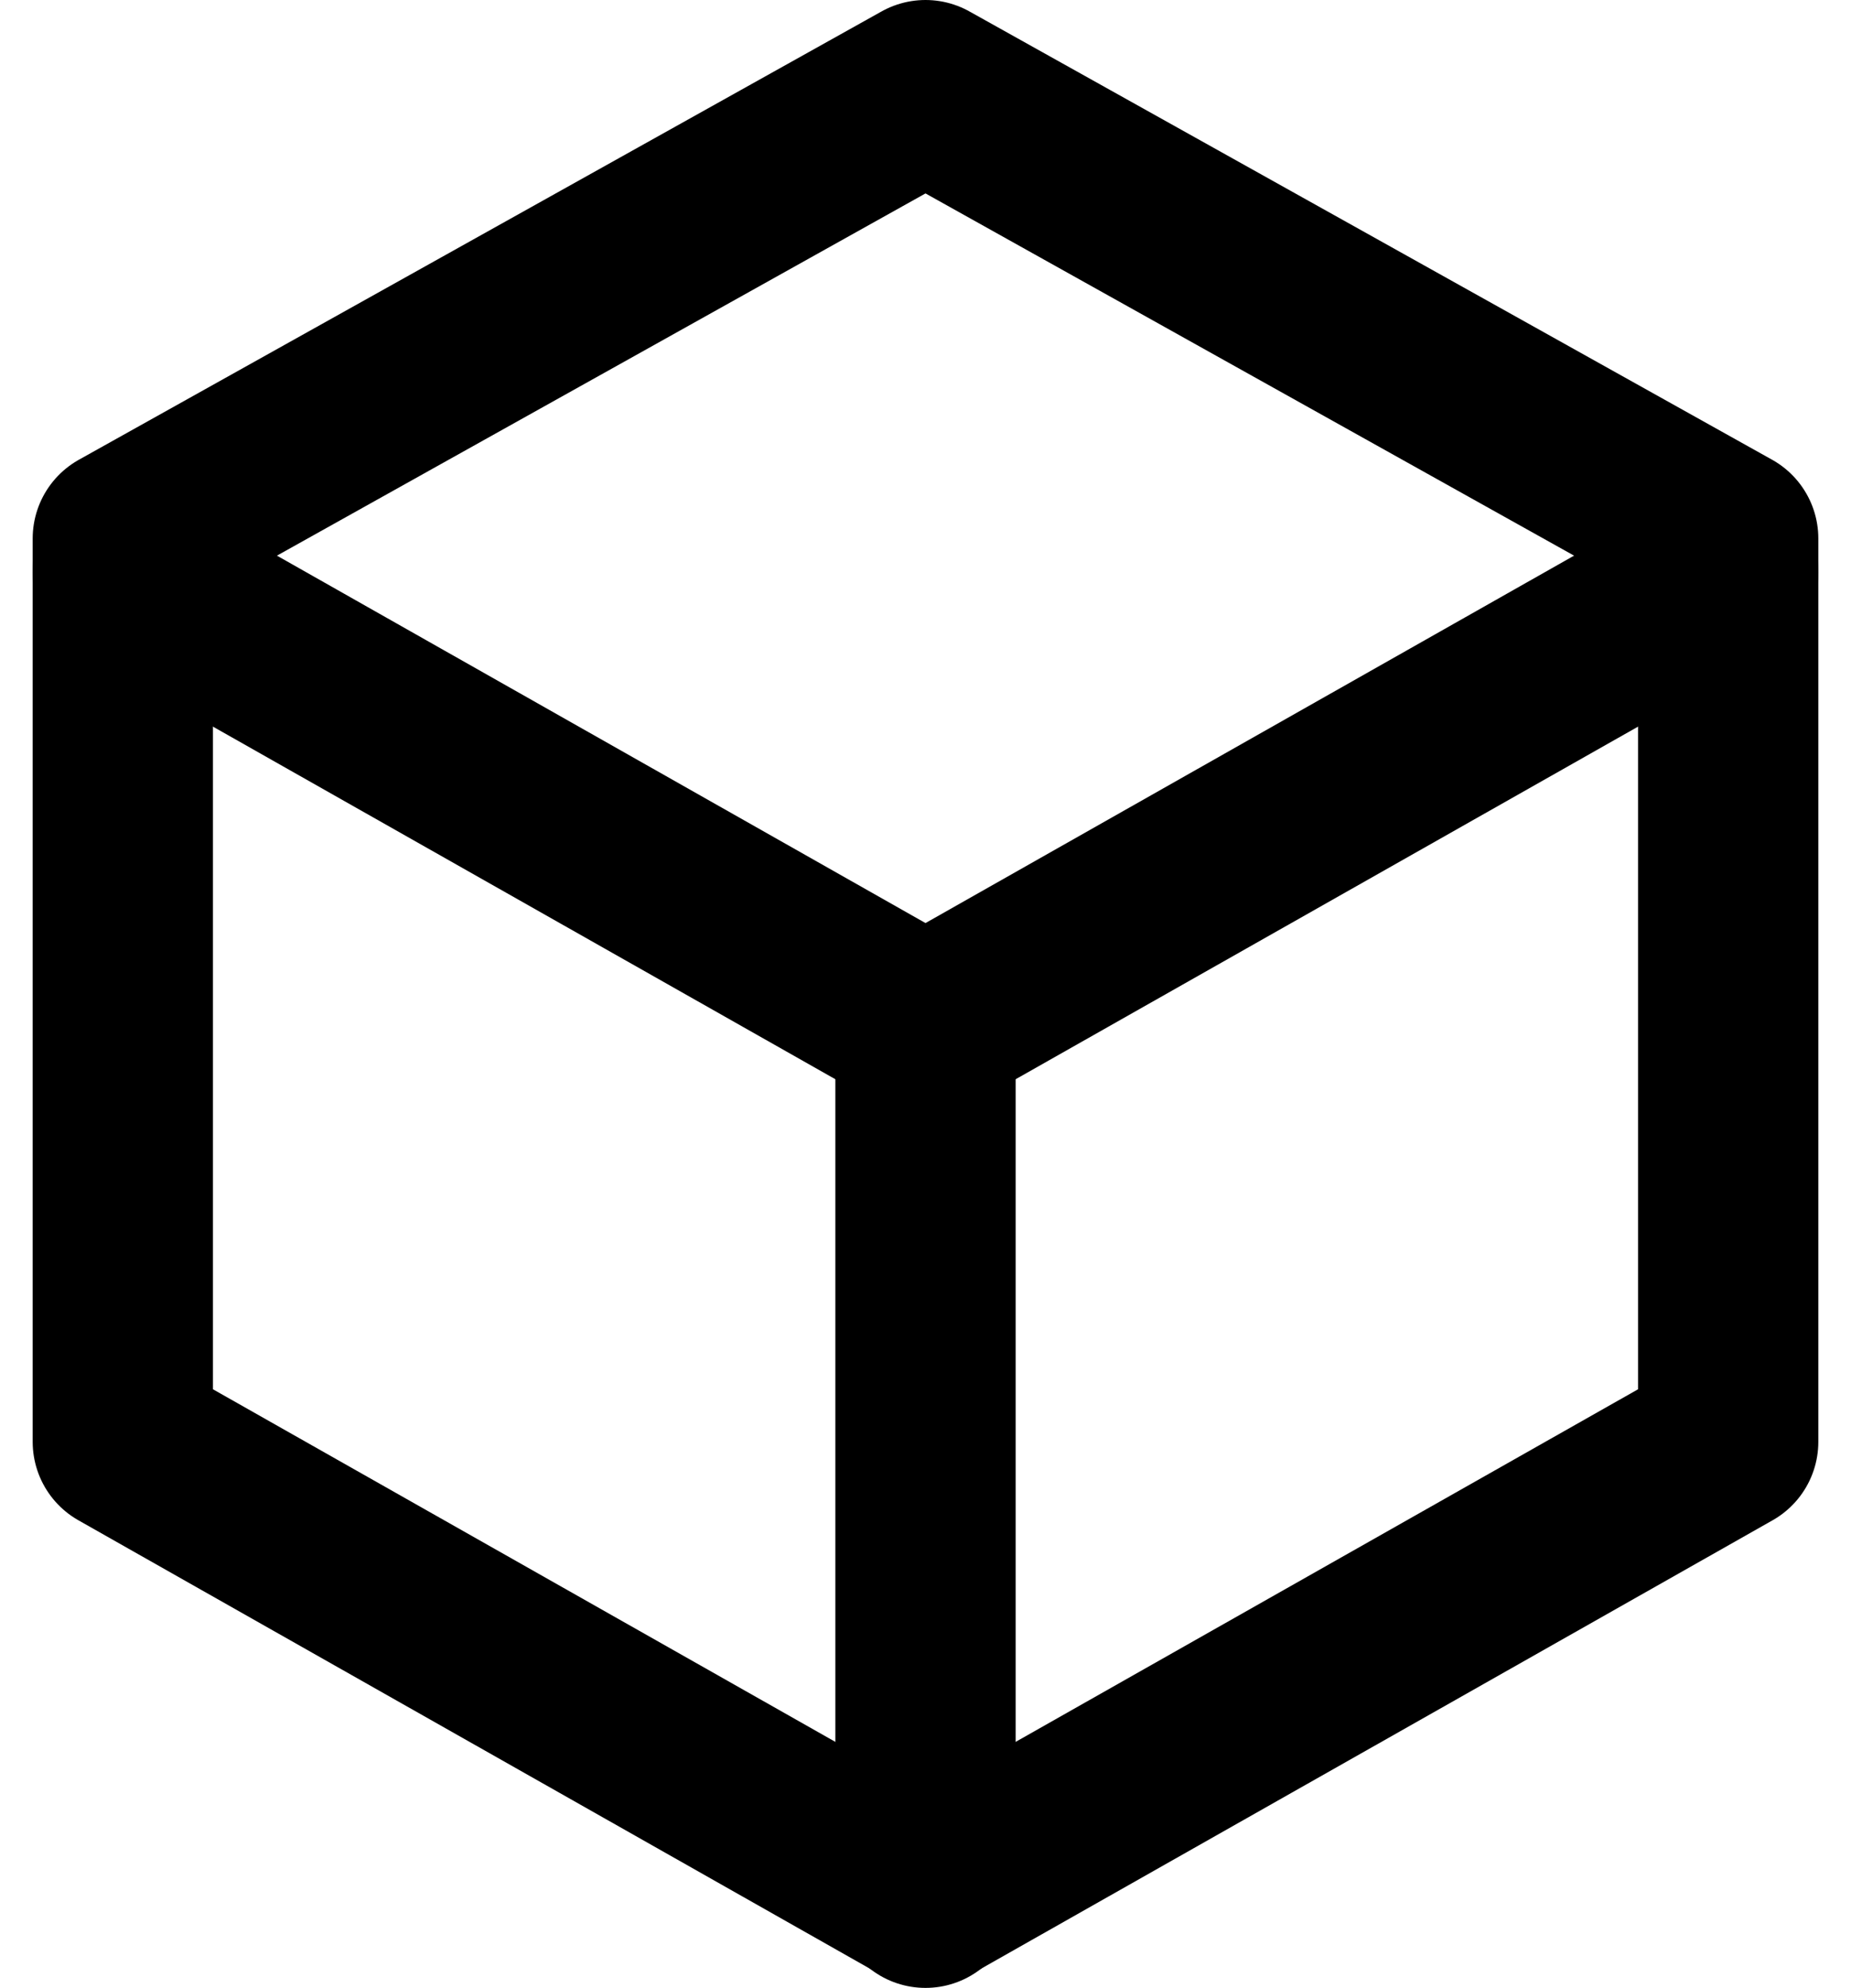
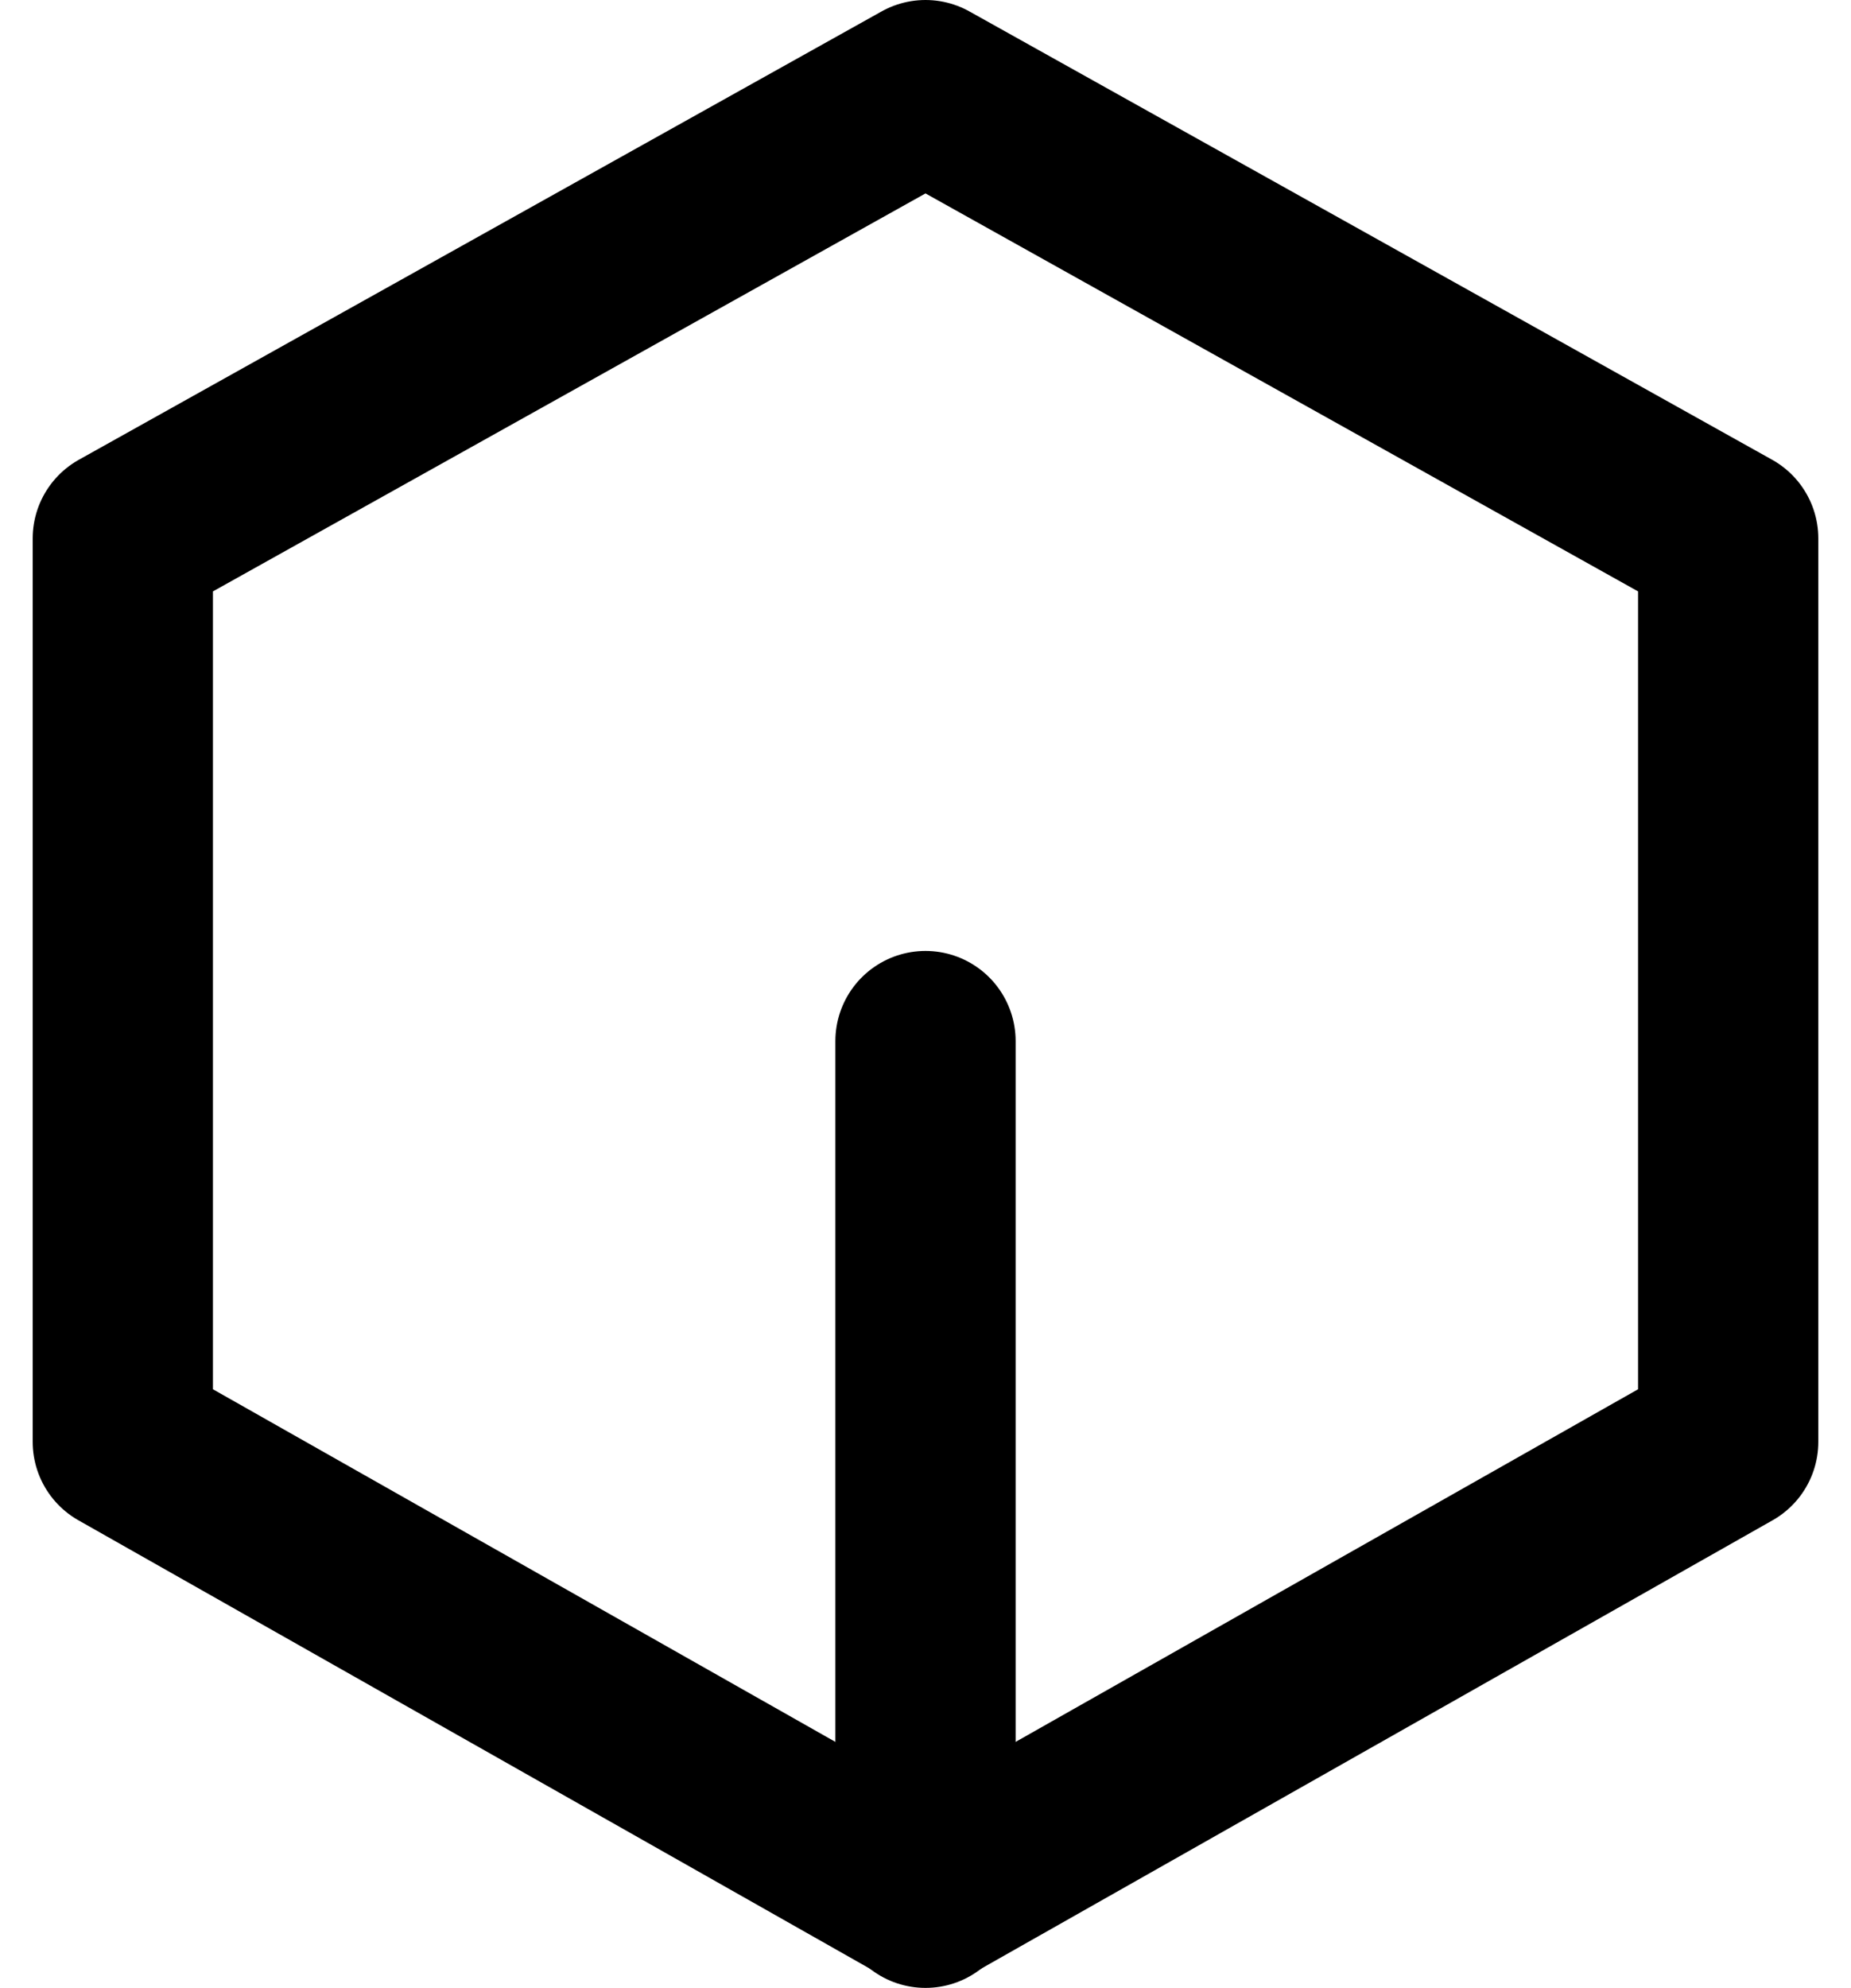
<svg xmlns="http://www.w3.org/2000/svg" width="23.618" height="25.355" viewBox="0 0 23.618 25.355">
  <g transform="translate(-2.433 -1.85)">
    <path d="M4,8.718V20.24l10.242,5.8,10.242-5.8V8.718L14.242,3Z" fill="none" stroke="#000" stroke-linecap="round" stroke-linejoin="round" stroke-miterlimit="10" stroke-width="2.3" />
-     <path d="M4,10.2,14.242,16l10.242-5.8" transform="translate(0 -1.055)" fill="none" stroke="#000" stroke-linecap="round" stroke-linejoin="round" stroke-miterlimit="10" stroke-width="2.3" />
    <line y1="10.926" transform="translate(14.242 15.129)" fill="none" stroke="#000" stroke-linecap="round" stroke-linejoin="round" stroke-miterlimit="10" stroke-width="2.3" />
  </g>
</svg>